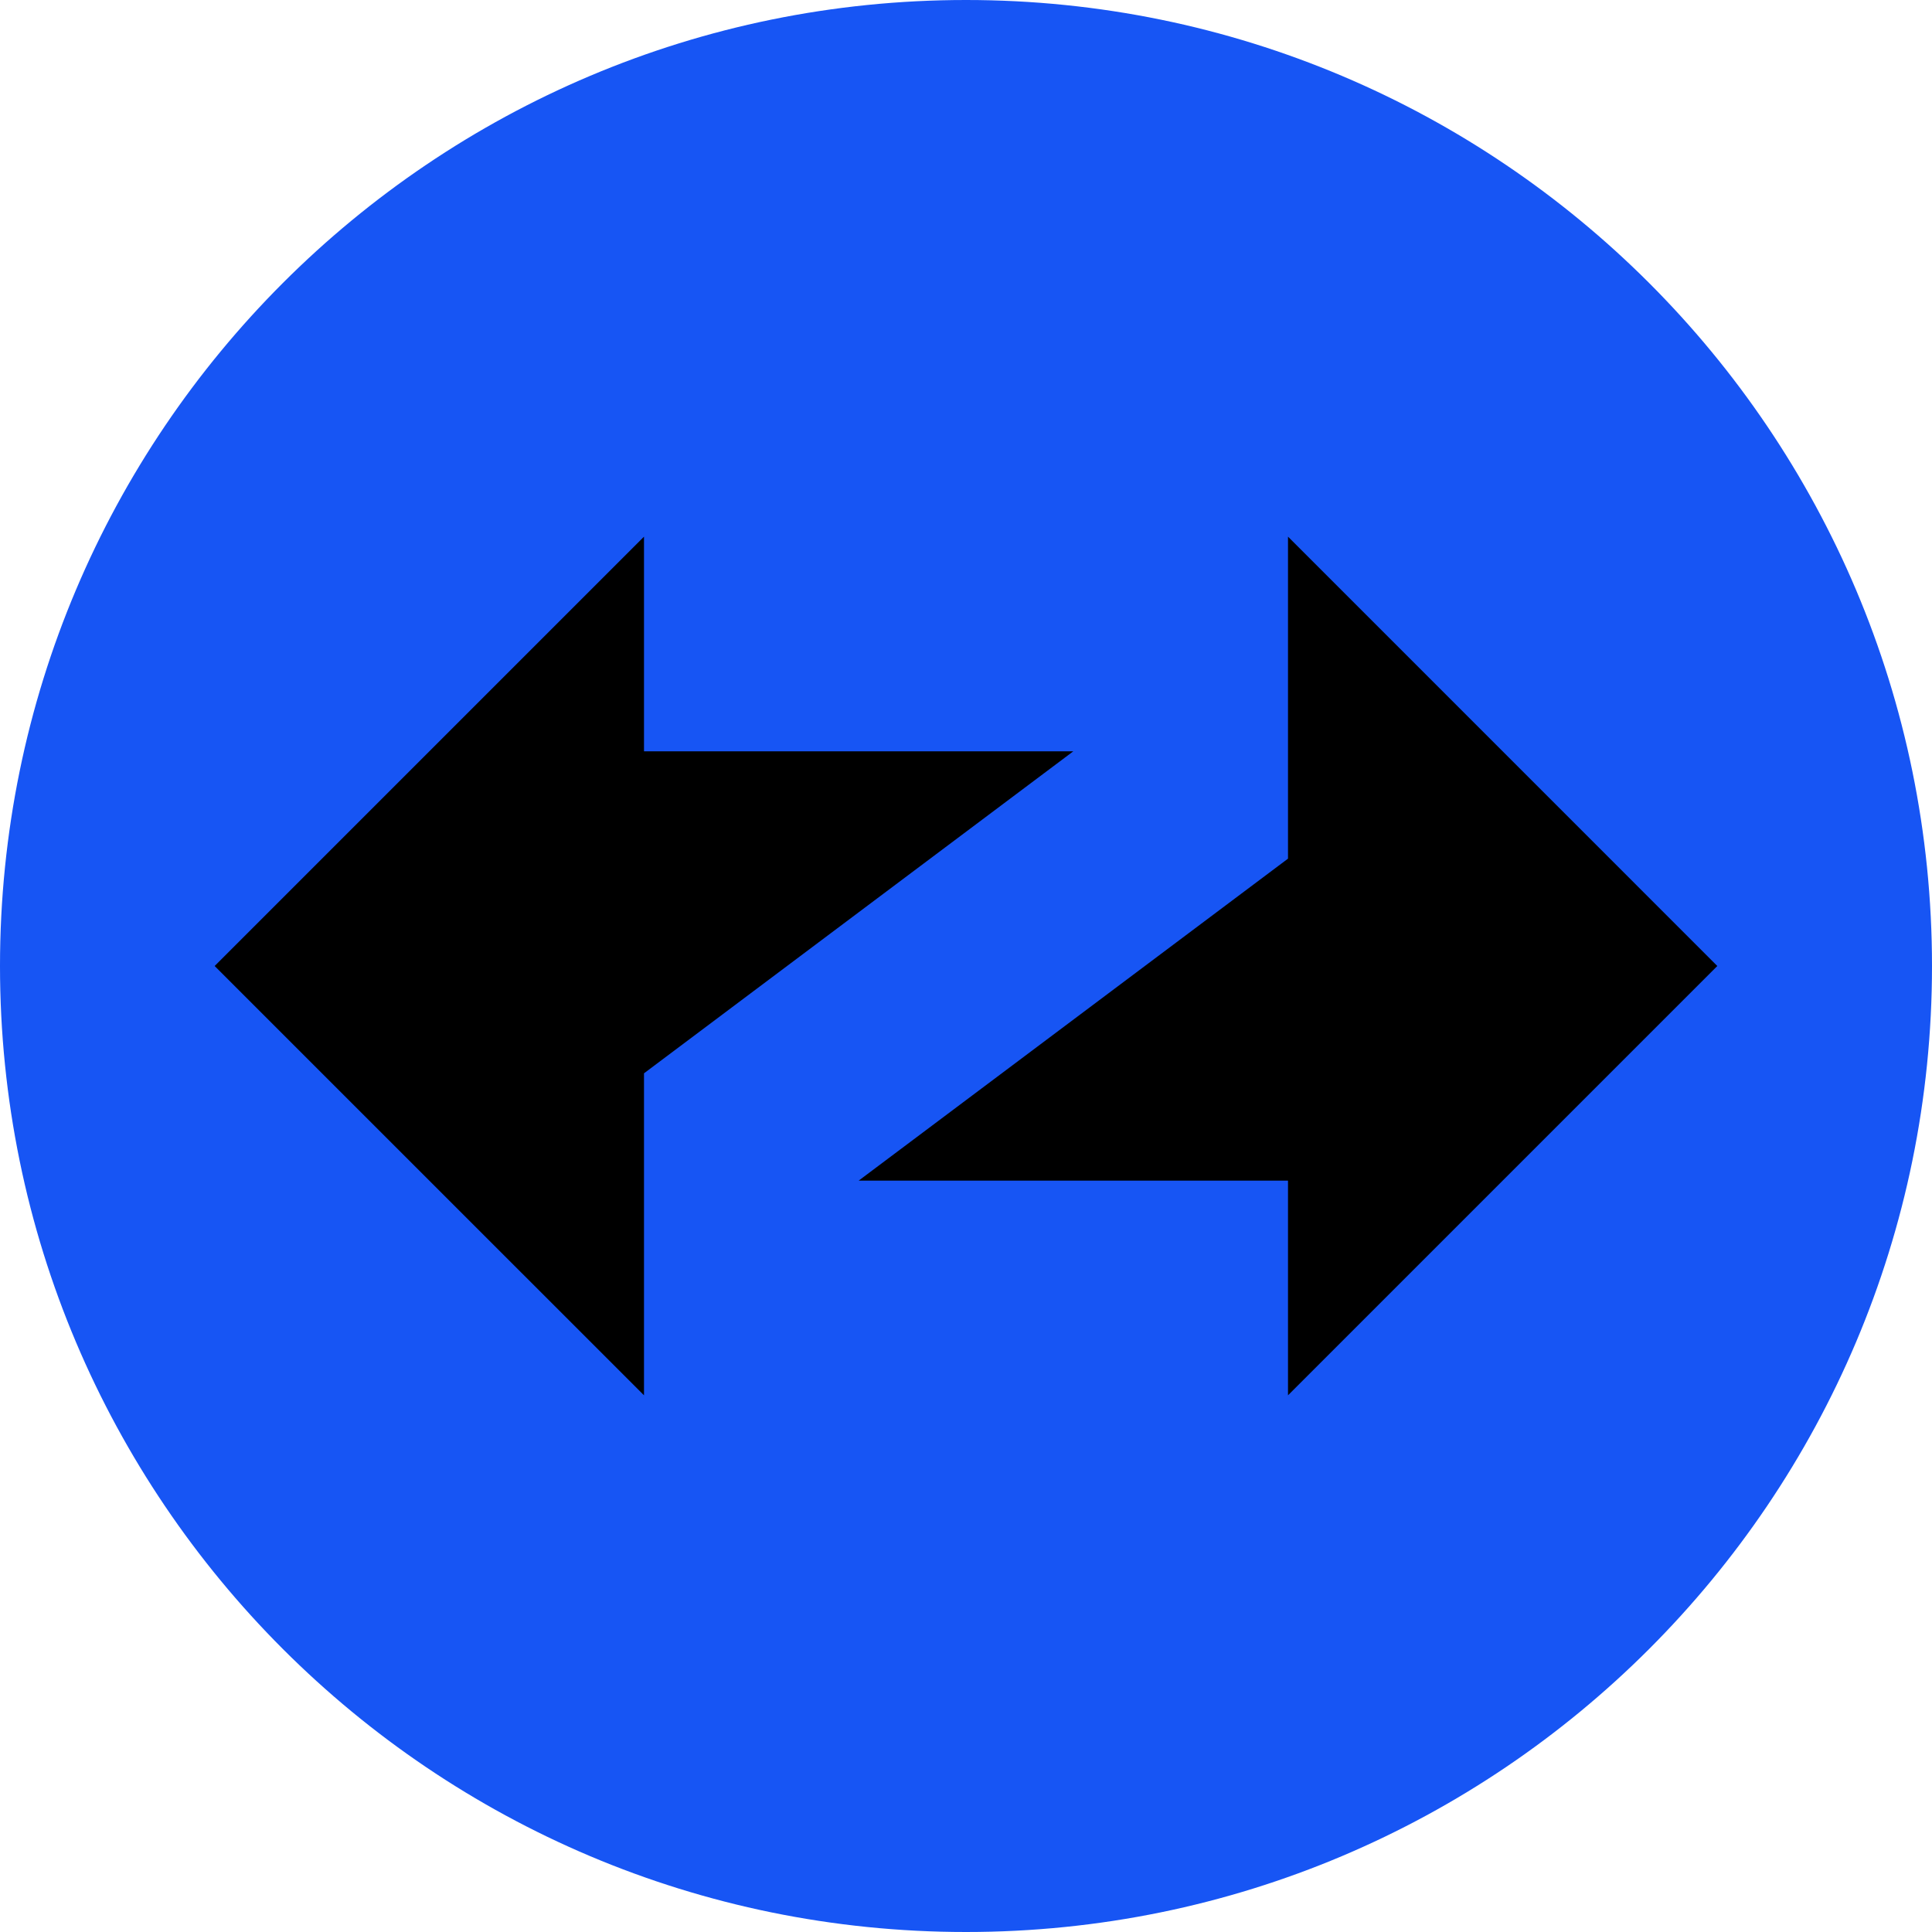
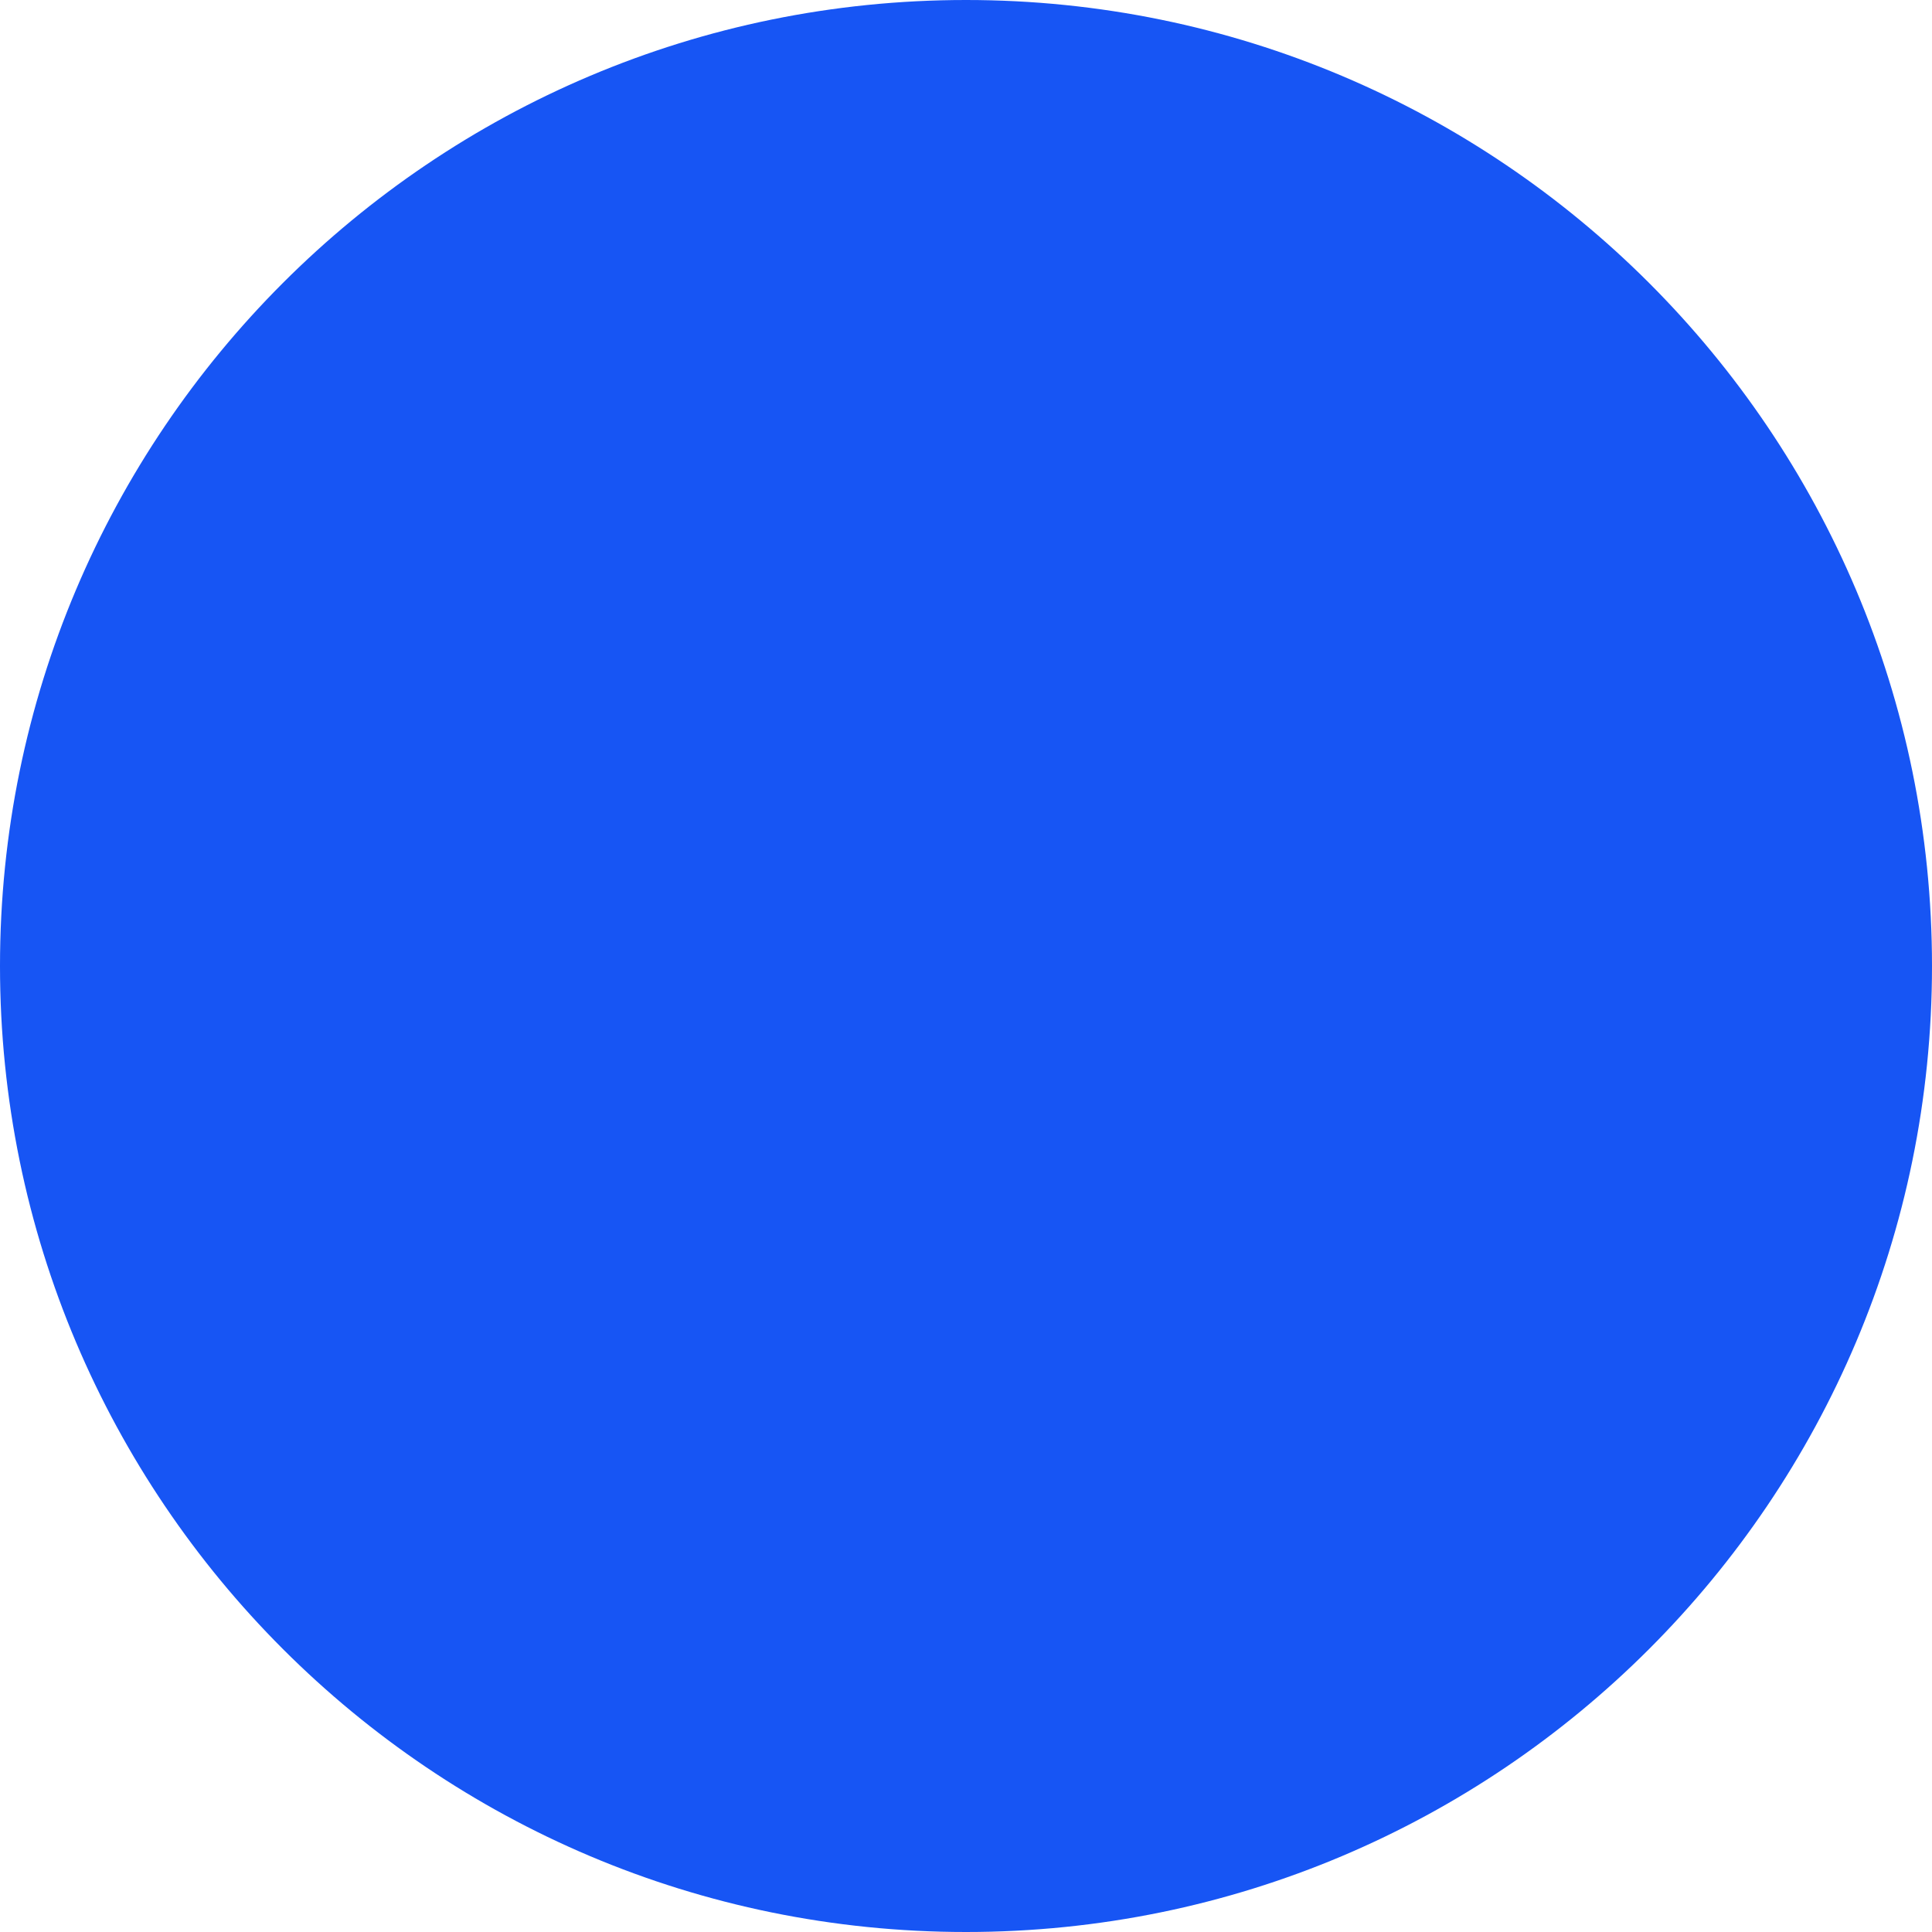
<svg xmlns="http://www.w3.org/2000/svg" fill="none" viewBox="0 0 48 48" height="48" width="48">
  <g clip-path="url(#clip0_12988_661)">
    <path fill="#1755F4" d="M24 48C37.255 48 48 37.255 48 24C48 10.745 37.255 0 24 0C10.745 0 0 10.745 0 24C0 37.255 10.745 48 24 48Z" />
-     <path fill="black" d="M16 13.333L5.333 24L16 34.666V26.666L26.666 18.666H16V13.333Z" />
-     <path fill="black" d="M42.666 24L32 13.333V21.333L21.333 29.333H32V34.666L42.666 24Z" />
  </g>
  <defs>
    <clipPath id="clip0_12988_661">
      <rect fill="white" height="48" width="48" />
    </clipPath>
  </defs>
</svg>